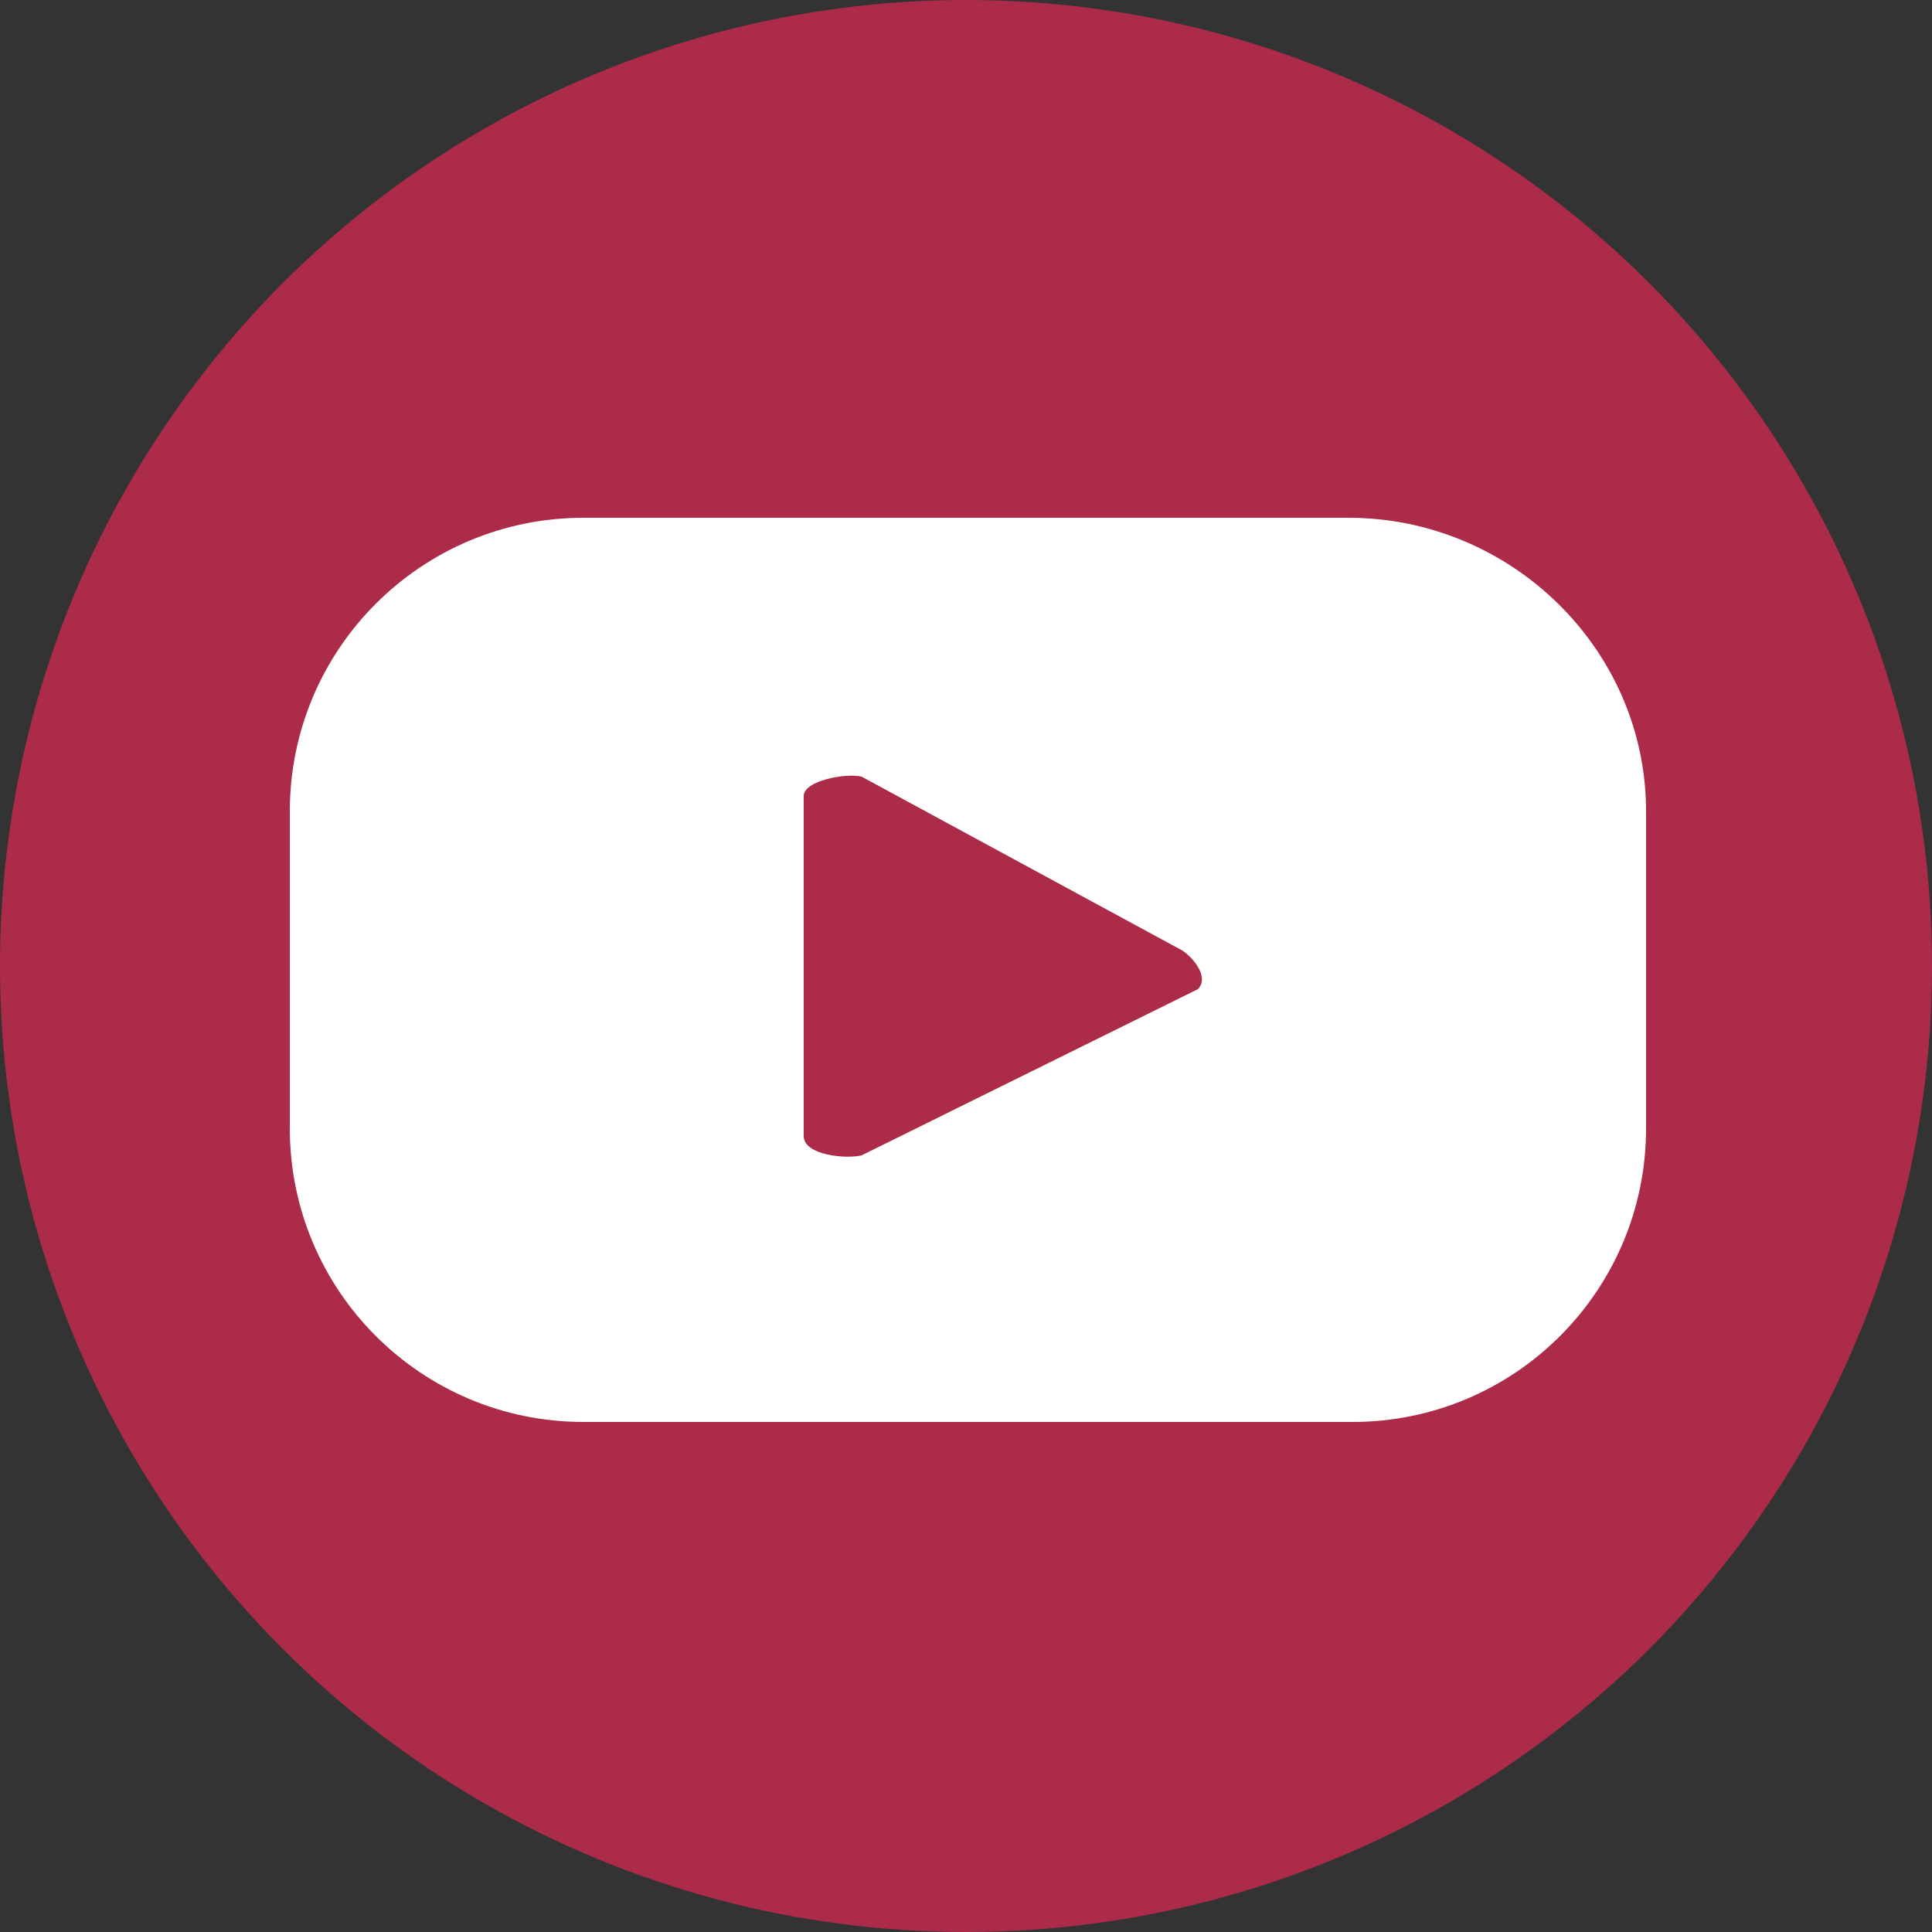
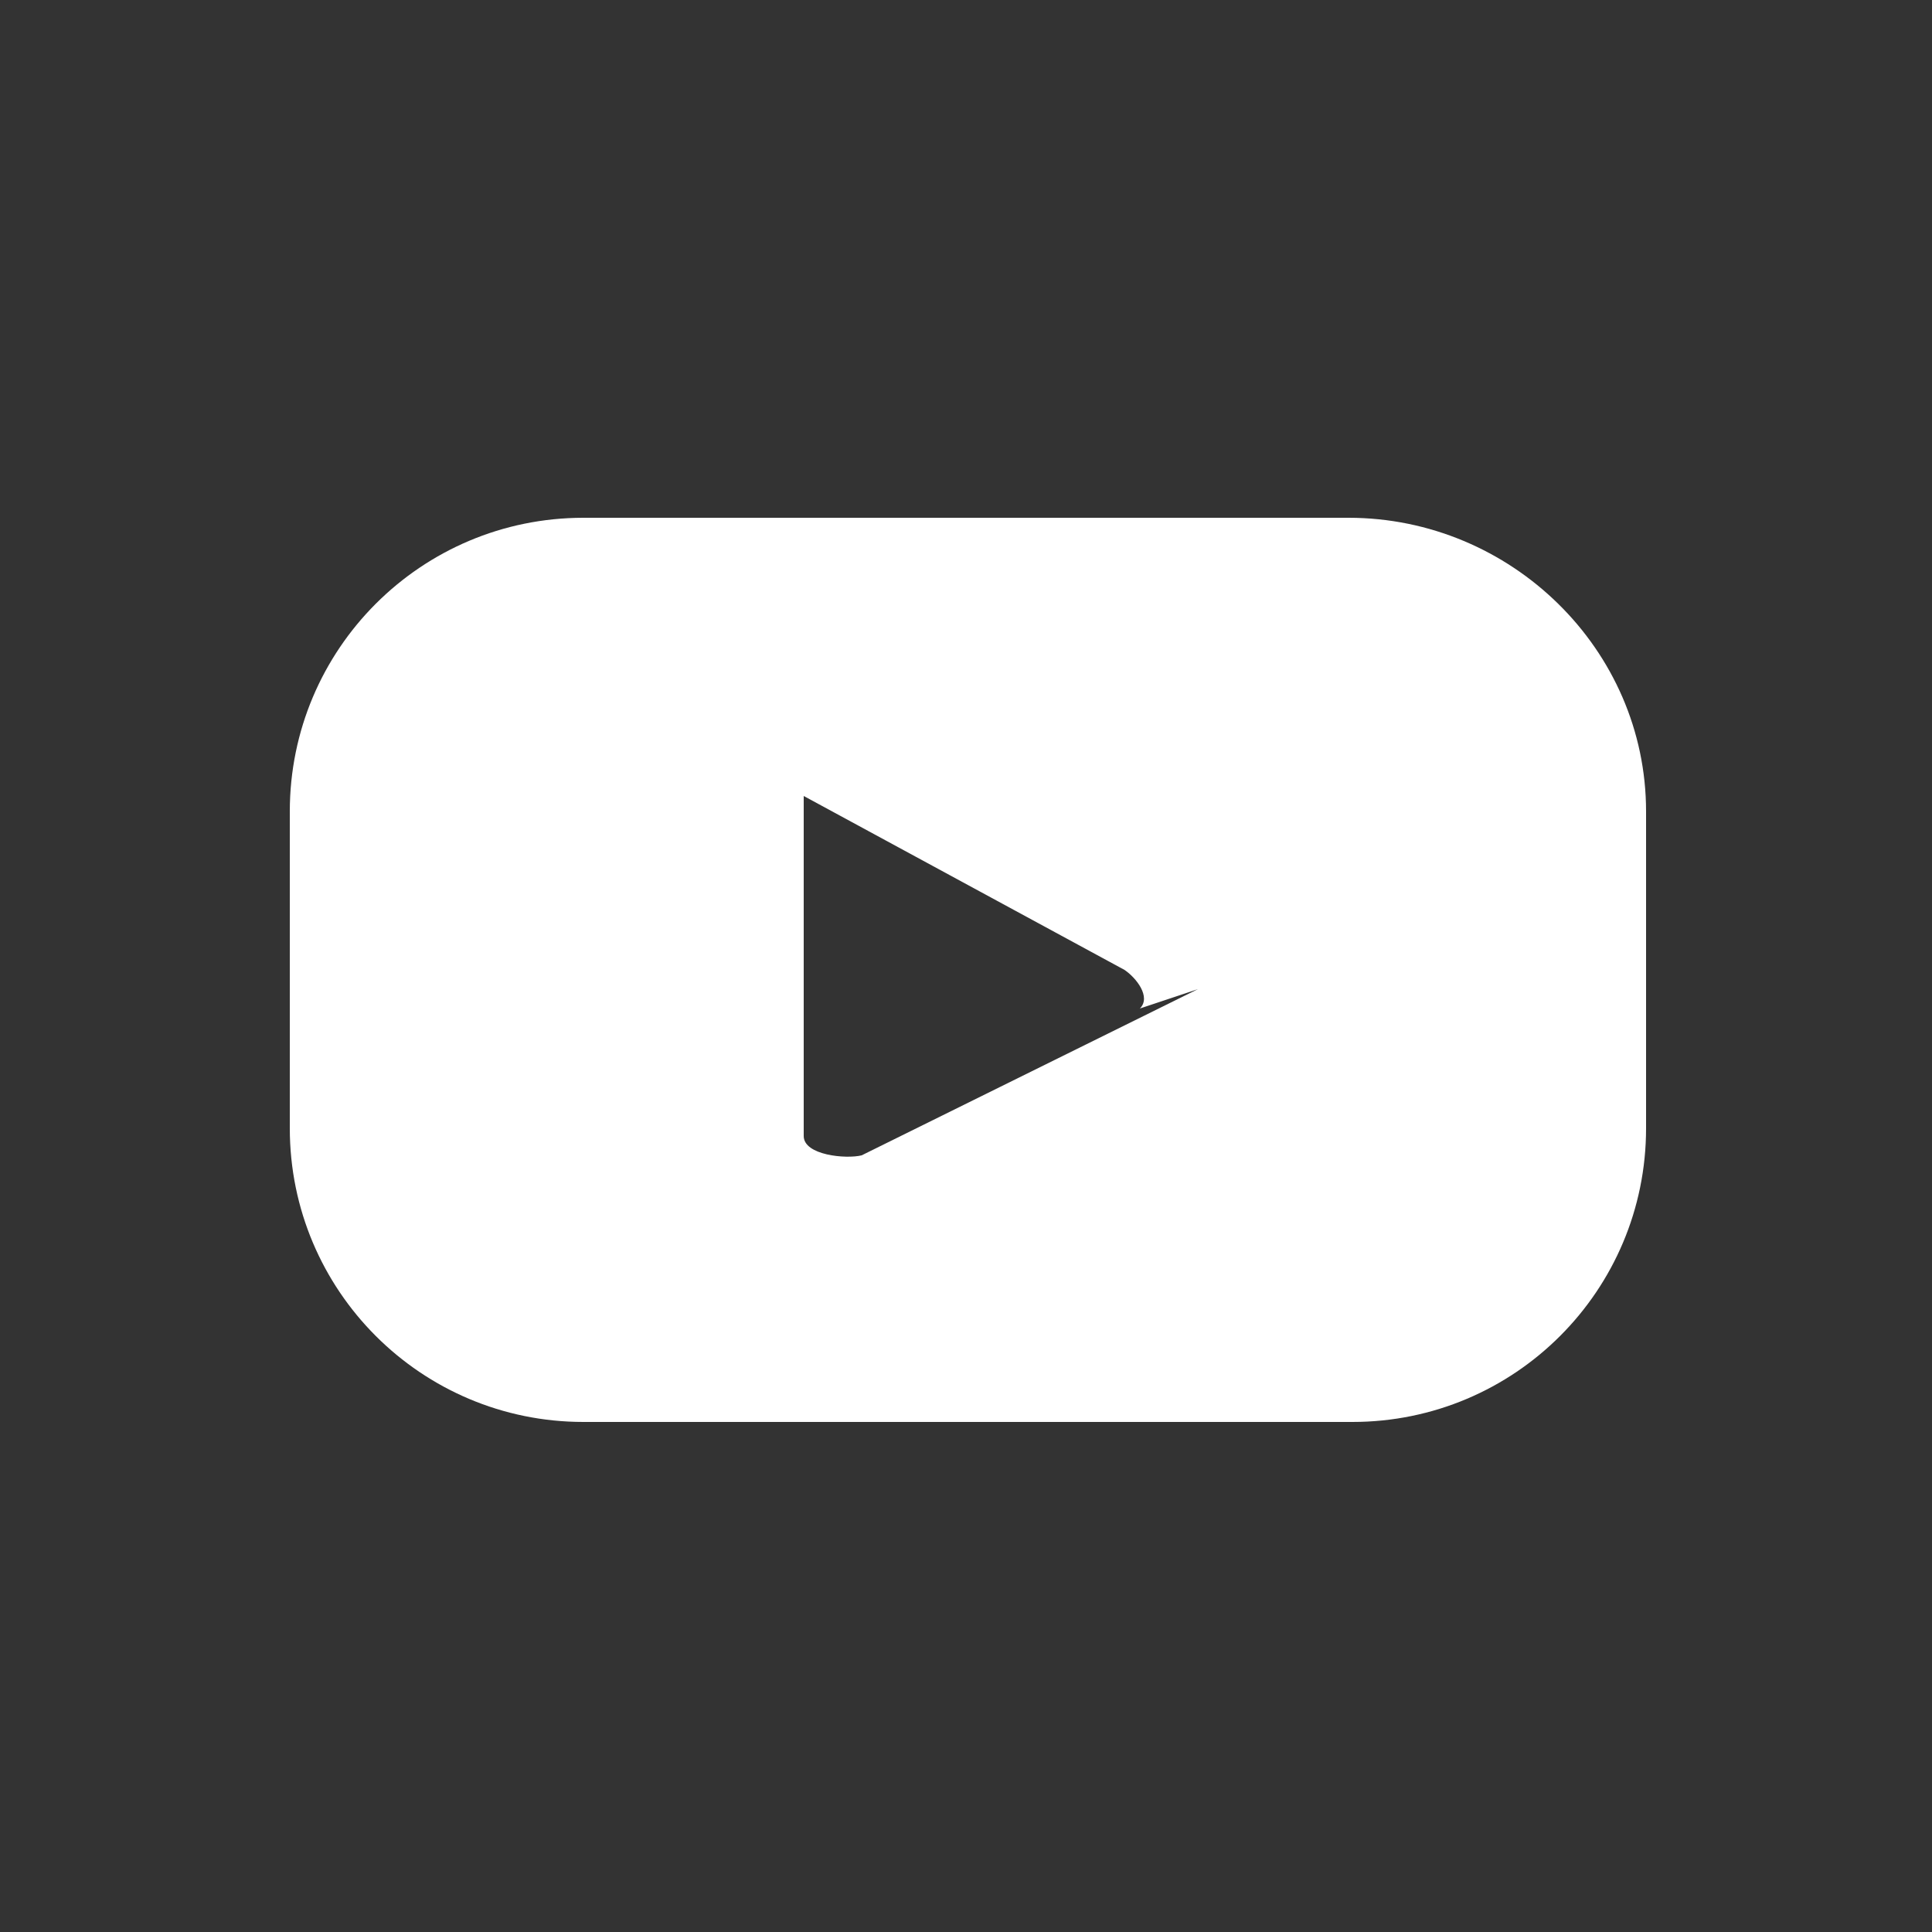
<svg xmlns="http://www.w3.org/2000/svg" id="Layer_1" data-name="Layer 1" version="1.1" viewBox="0 0 50 50">
  <rect x="0" y="0" width="50" height="50" fill="#333333" stroke="none" />
  <defs>
    <style>
      .cls-1 {
        fill: #ab2b49;
      }

      .cls-1, .cls-2 {
        stroke-width: 0px;
      }

      .cls-2 {
        fill: #fff;
      }
    </style>
  </defs>
-   <circle class="cls-1" cx="25" cy="25" r="25" />
-   <path class="cls-2" d="M34.9,13.4H15.1c-4.2,0-7.6,3.4-7.6,7.6v8.2c0,4.2,3.4,7.6,7.6,7.6h19.9c4.2,0,7.6-3.4,7.6-7.6v-8.2c0-4.2-3.5-7.6-7.7-7.6ZM31,25.6l-8.7,4.3c-.4.1-1.5,0-1.5-.5v-8.8c0-.4,1.1-.6,1.5-.5l8.3,4.5c.3.2.7.7.4,1Z" />
+   <path class="cls-2" d="M34.9,13.4H15.1c-4.2,0-7.6,3.4-7.6,7.6v8.2c0,4.2,3.4,7.6,7.6,7.6h19.9c4.2,0,7.6-3.4,7.6-7.6v-8.2c0-4.2-3.5-7.6-7.7-7.6ZM31,25.6l-8.7,4.3c-.4.1-1.5,0-1.5-.5v-8.8l8.3,4.5c.3.2.7.7.4,1Z" />
</svg>